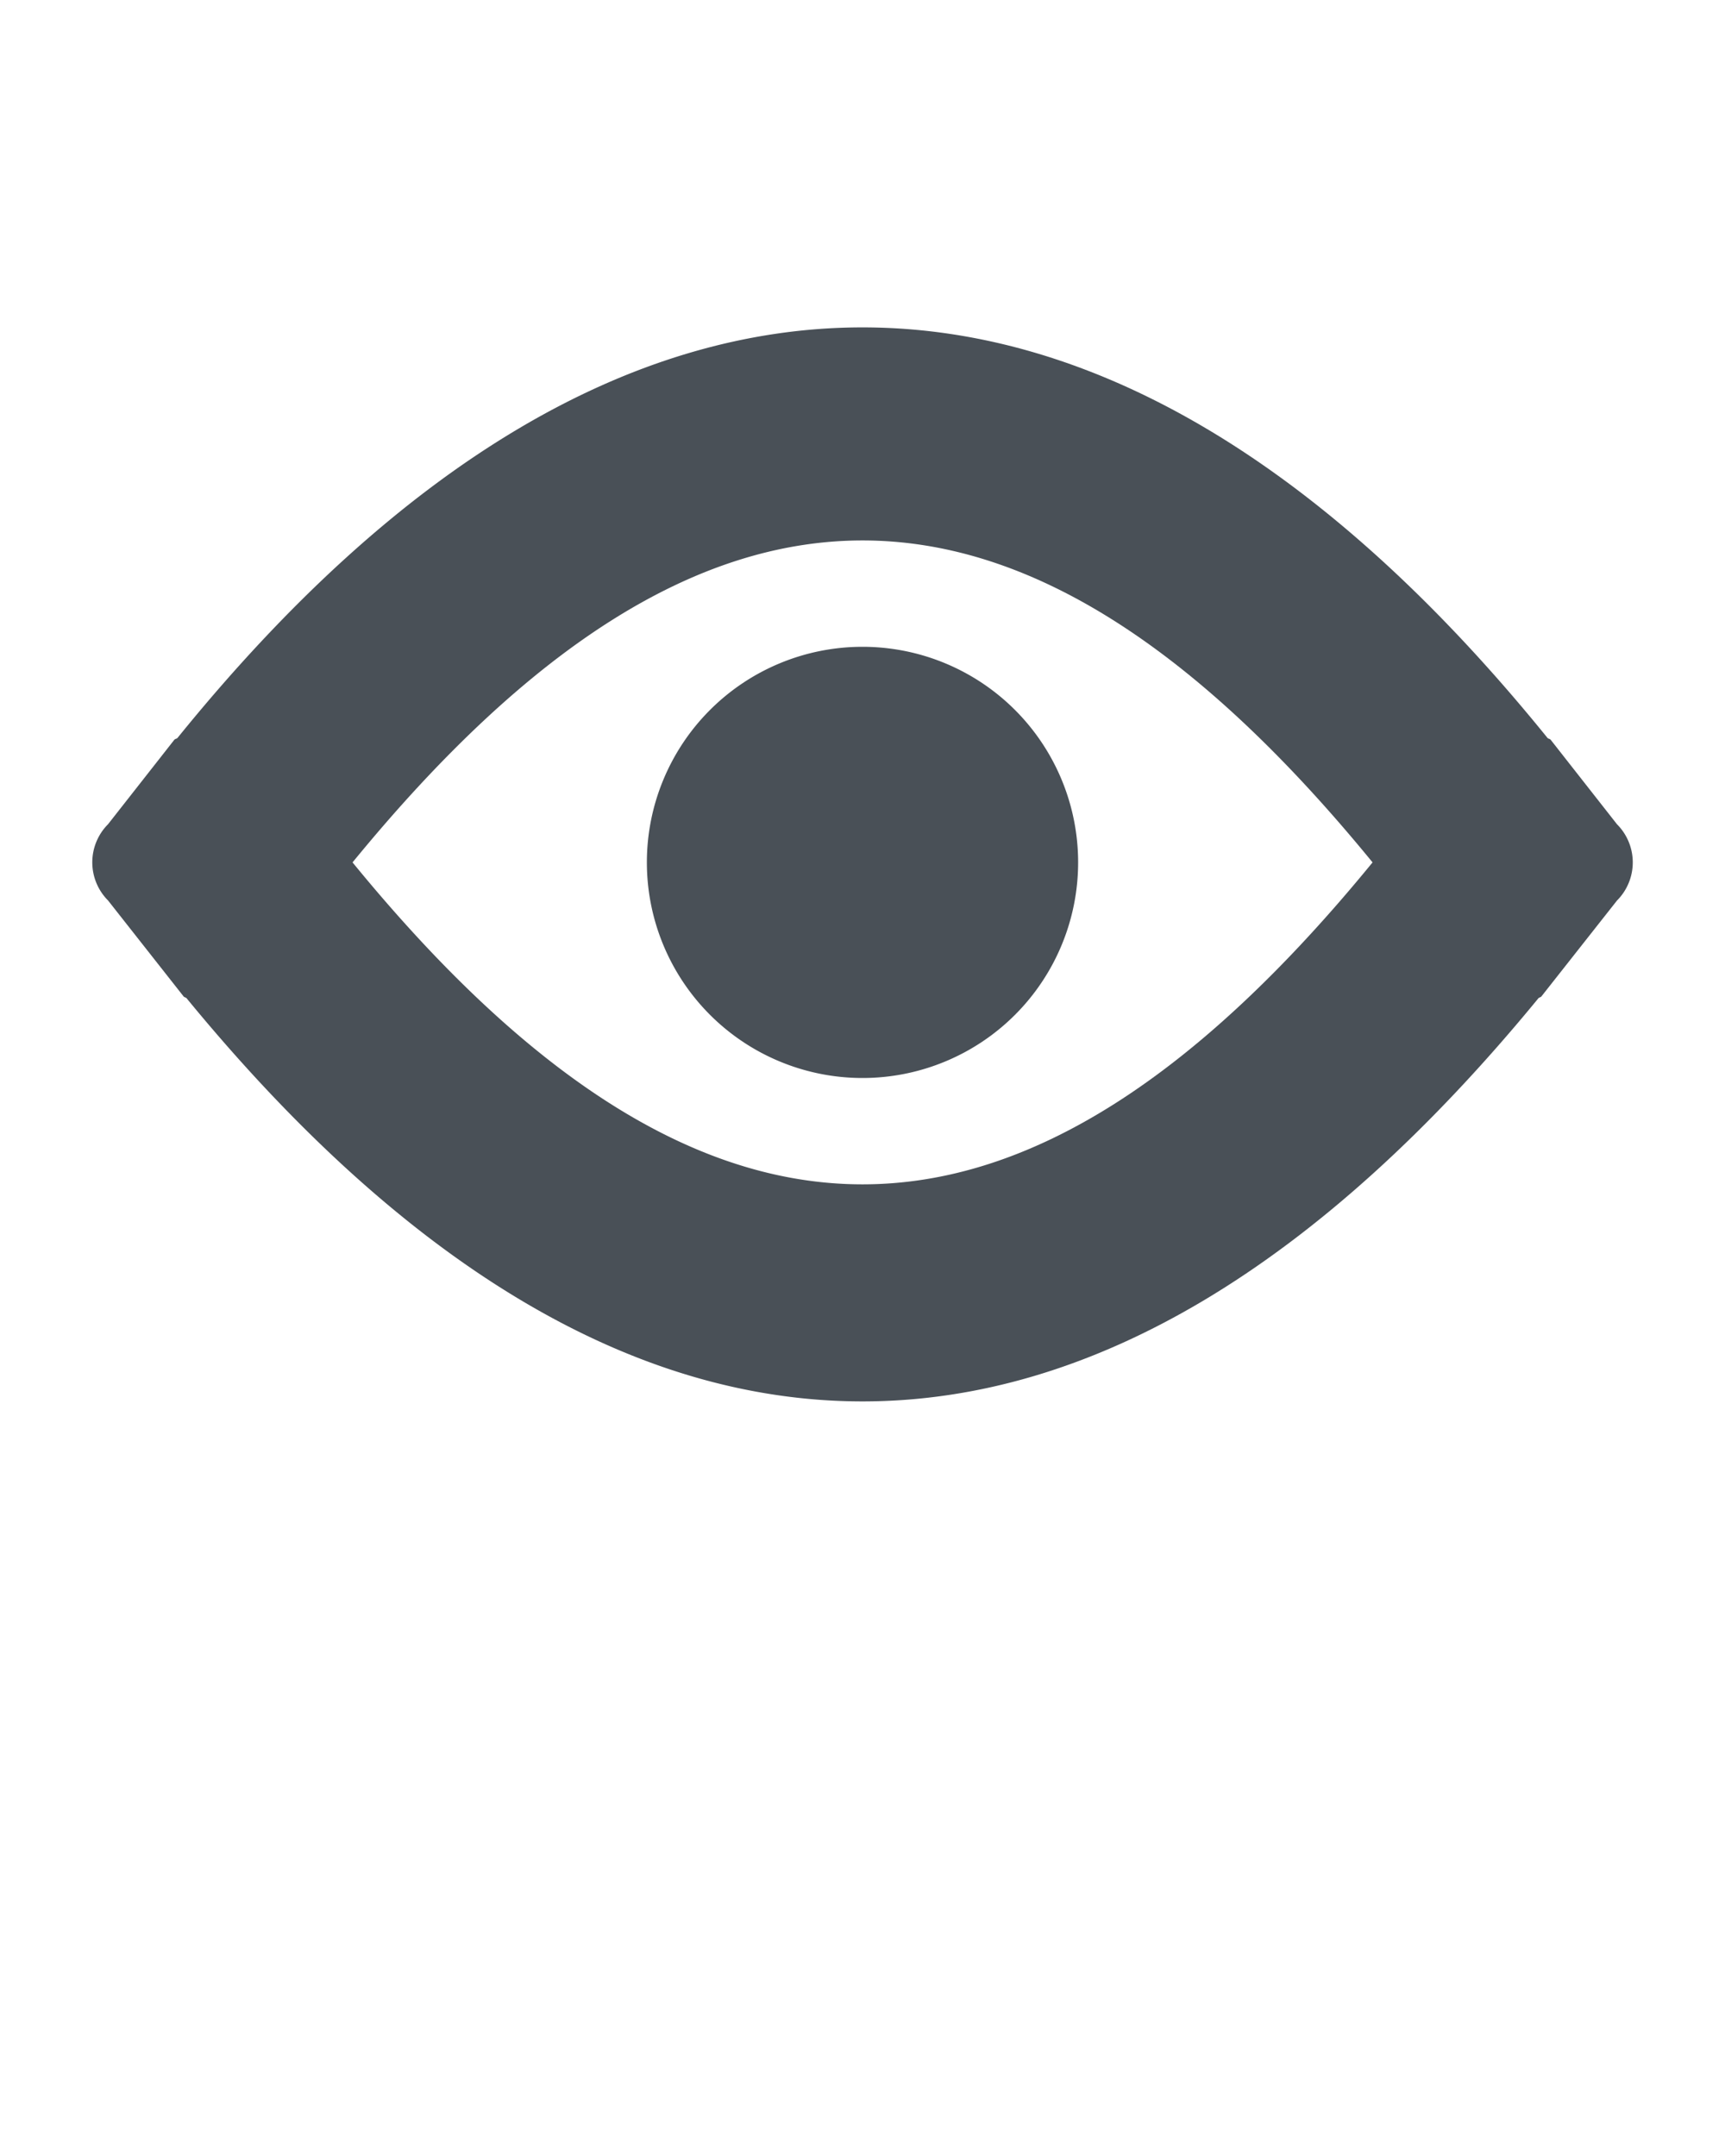
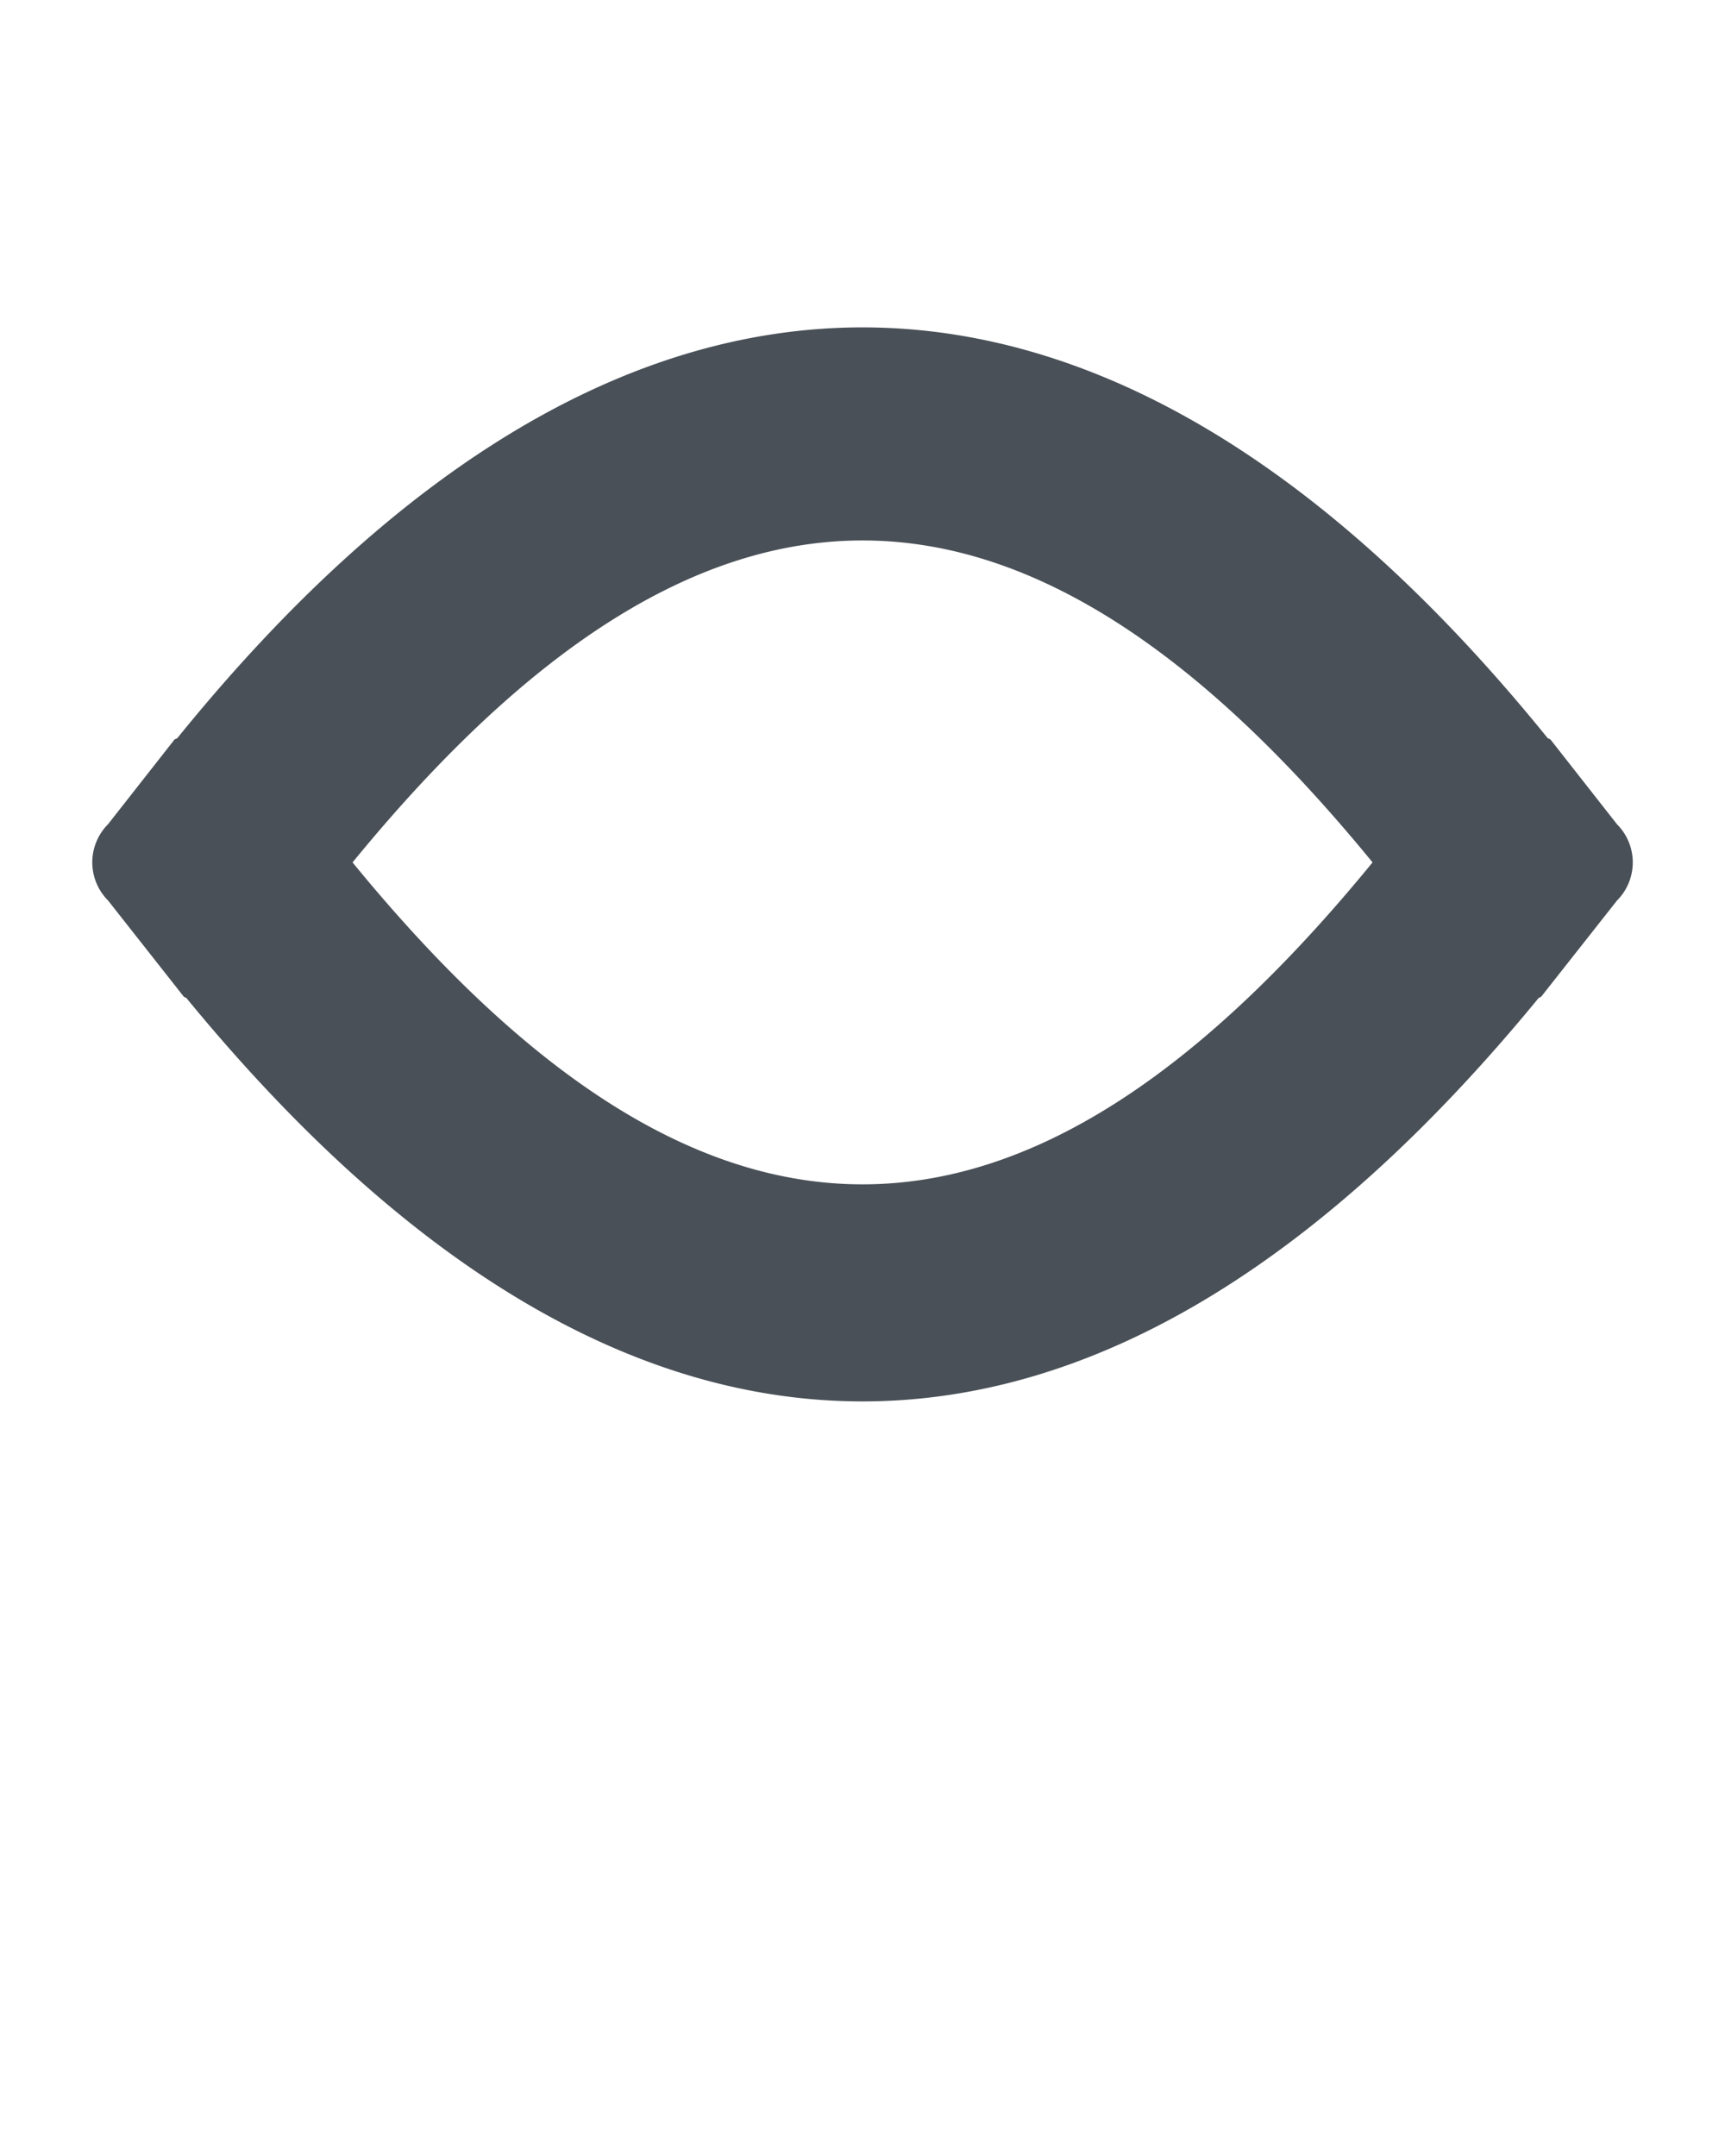
<svg xmlns="http://www.w3.org/2000/svg" viewBox="0 0 16 20" x="0px" y="0px">
  <title>finite-icons</title>
-   <path d="M8,6a2,2,0,1,0,2,2A2,2,0,0,0,8,6H8Z" fill="#495057" />
  <path d="M14.998,7.646l-0.616-.785c-0.007-.007-0.019-0.008-0.027-0.014-4.112-5.08-8.598-5.08-12.71,0-0.008.006-.019,0.007-0.027,0.014l-0.616.785a0.501,0.501,0,0,0,0,.707L1.705,9.246a0.231,0.231,0,0,0,.023.011C3.757,11.731,5.863,13,8,13s4.243-1.269,6.272-3.743A0.231,0.231,0,0,0,14.295,9.246l0.703-.892A0.501,0.501,0,0,0,14.998,7.646ZM3.27,8c3.256-3.982,6.205-3.982,9.461,0C9.475,11.982,6.525,11.982,3.27,8Z" fill="#495057" />
</svg>